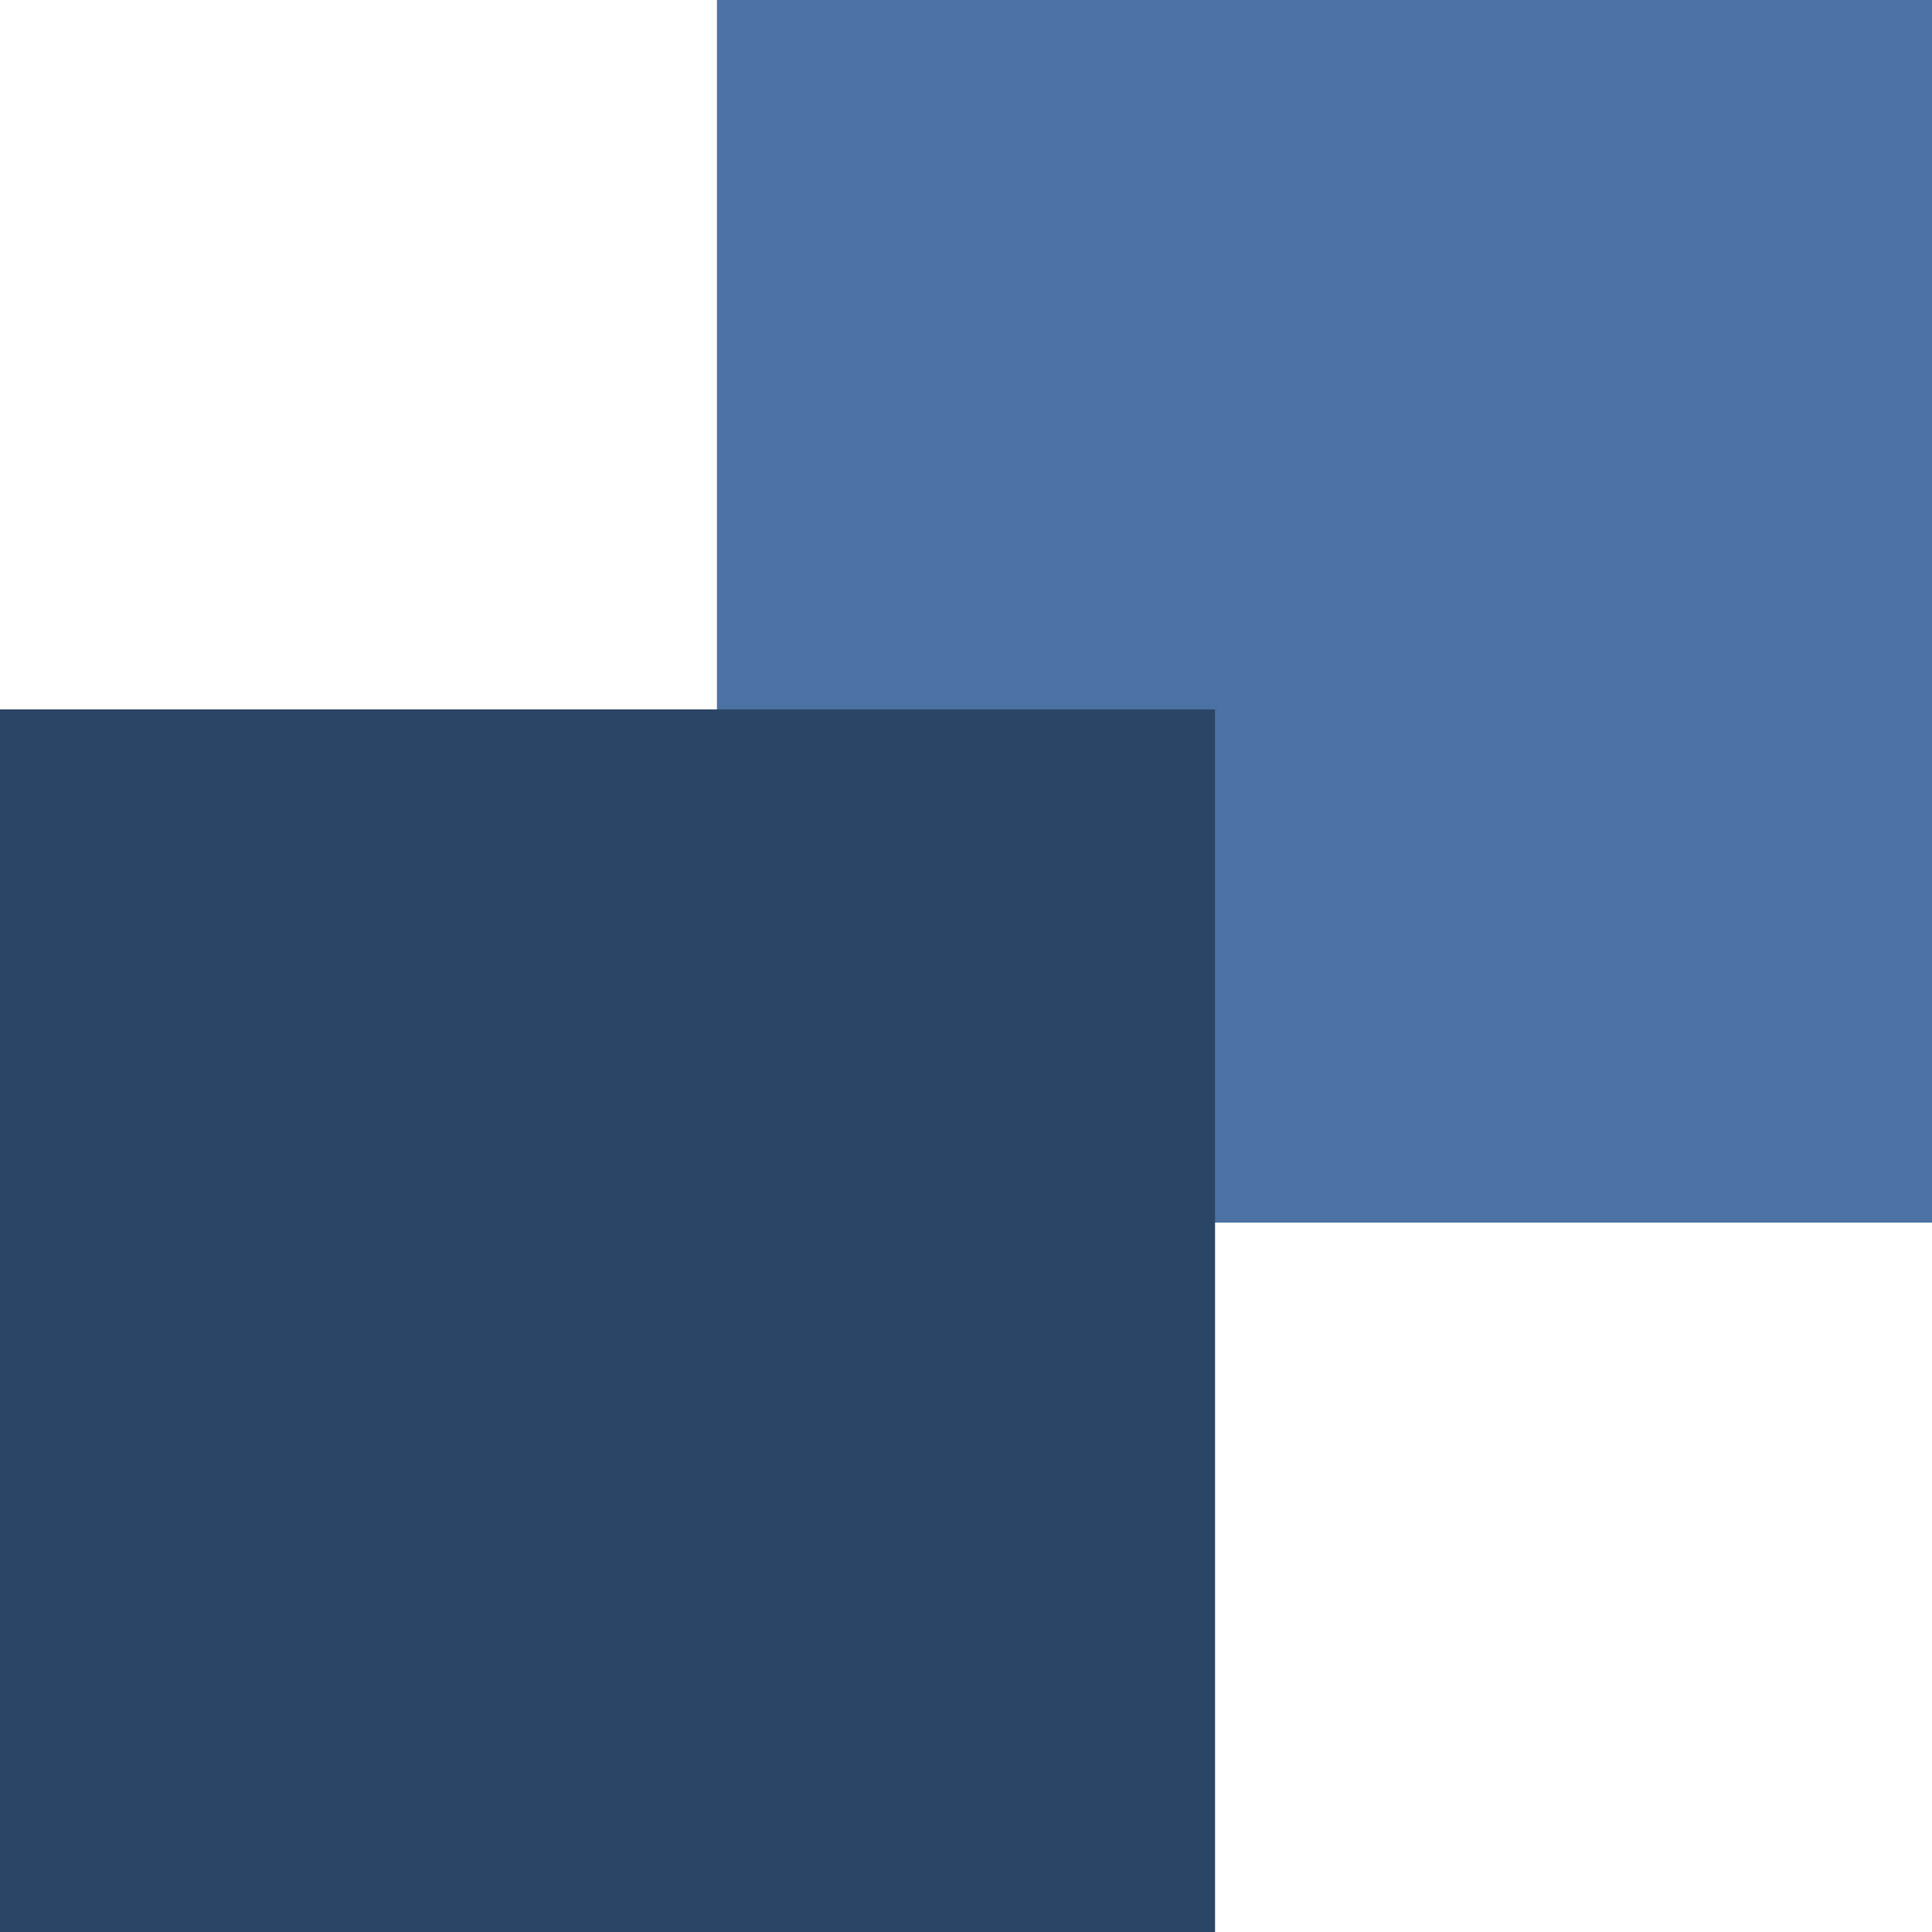
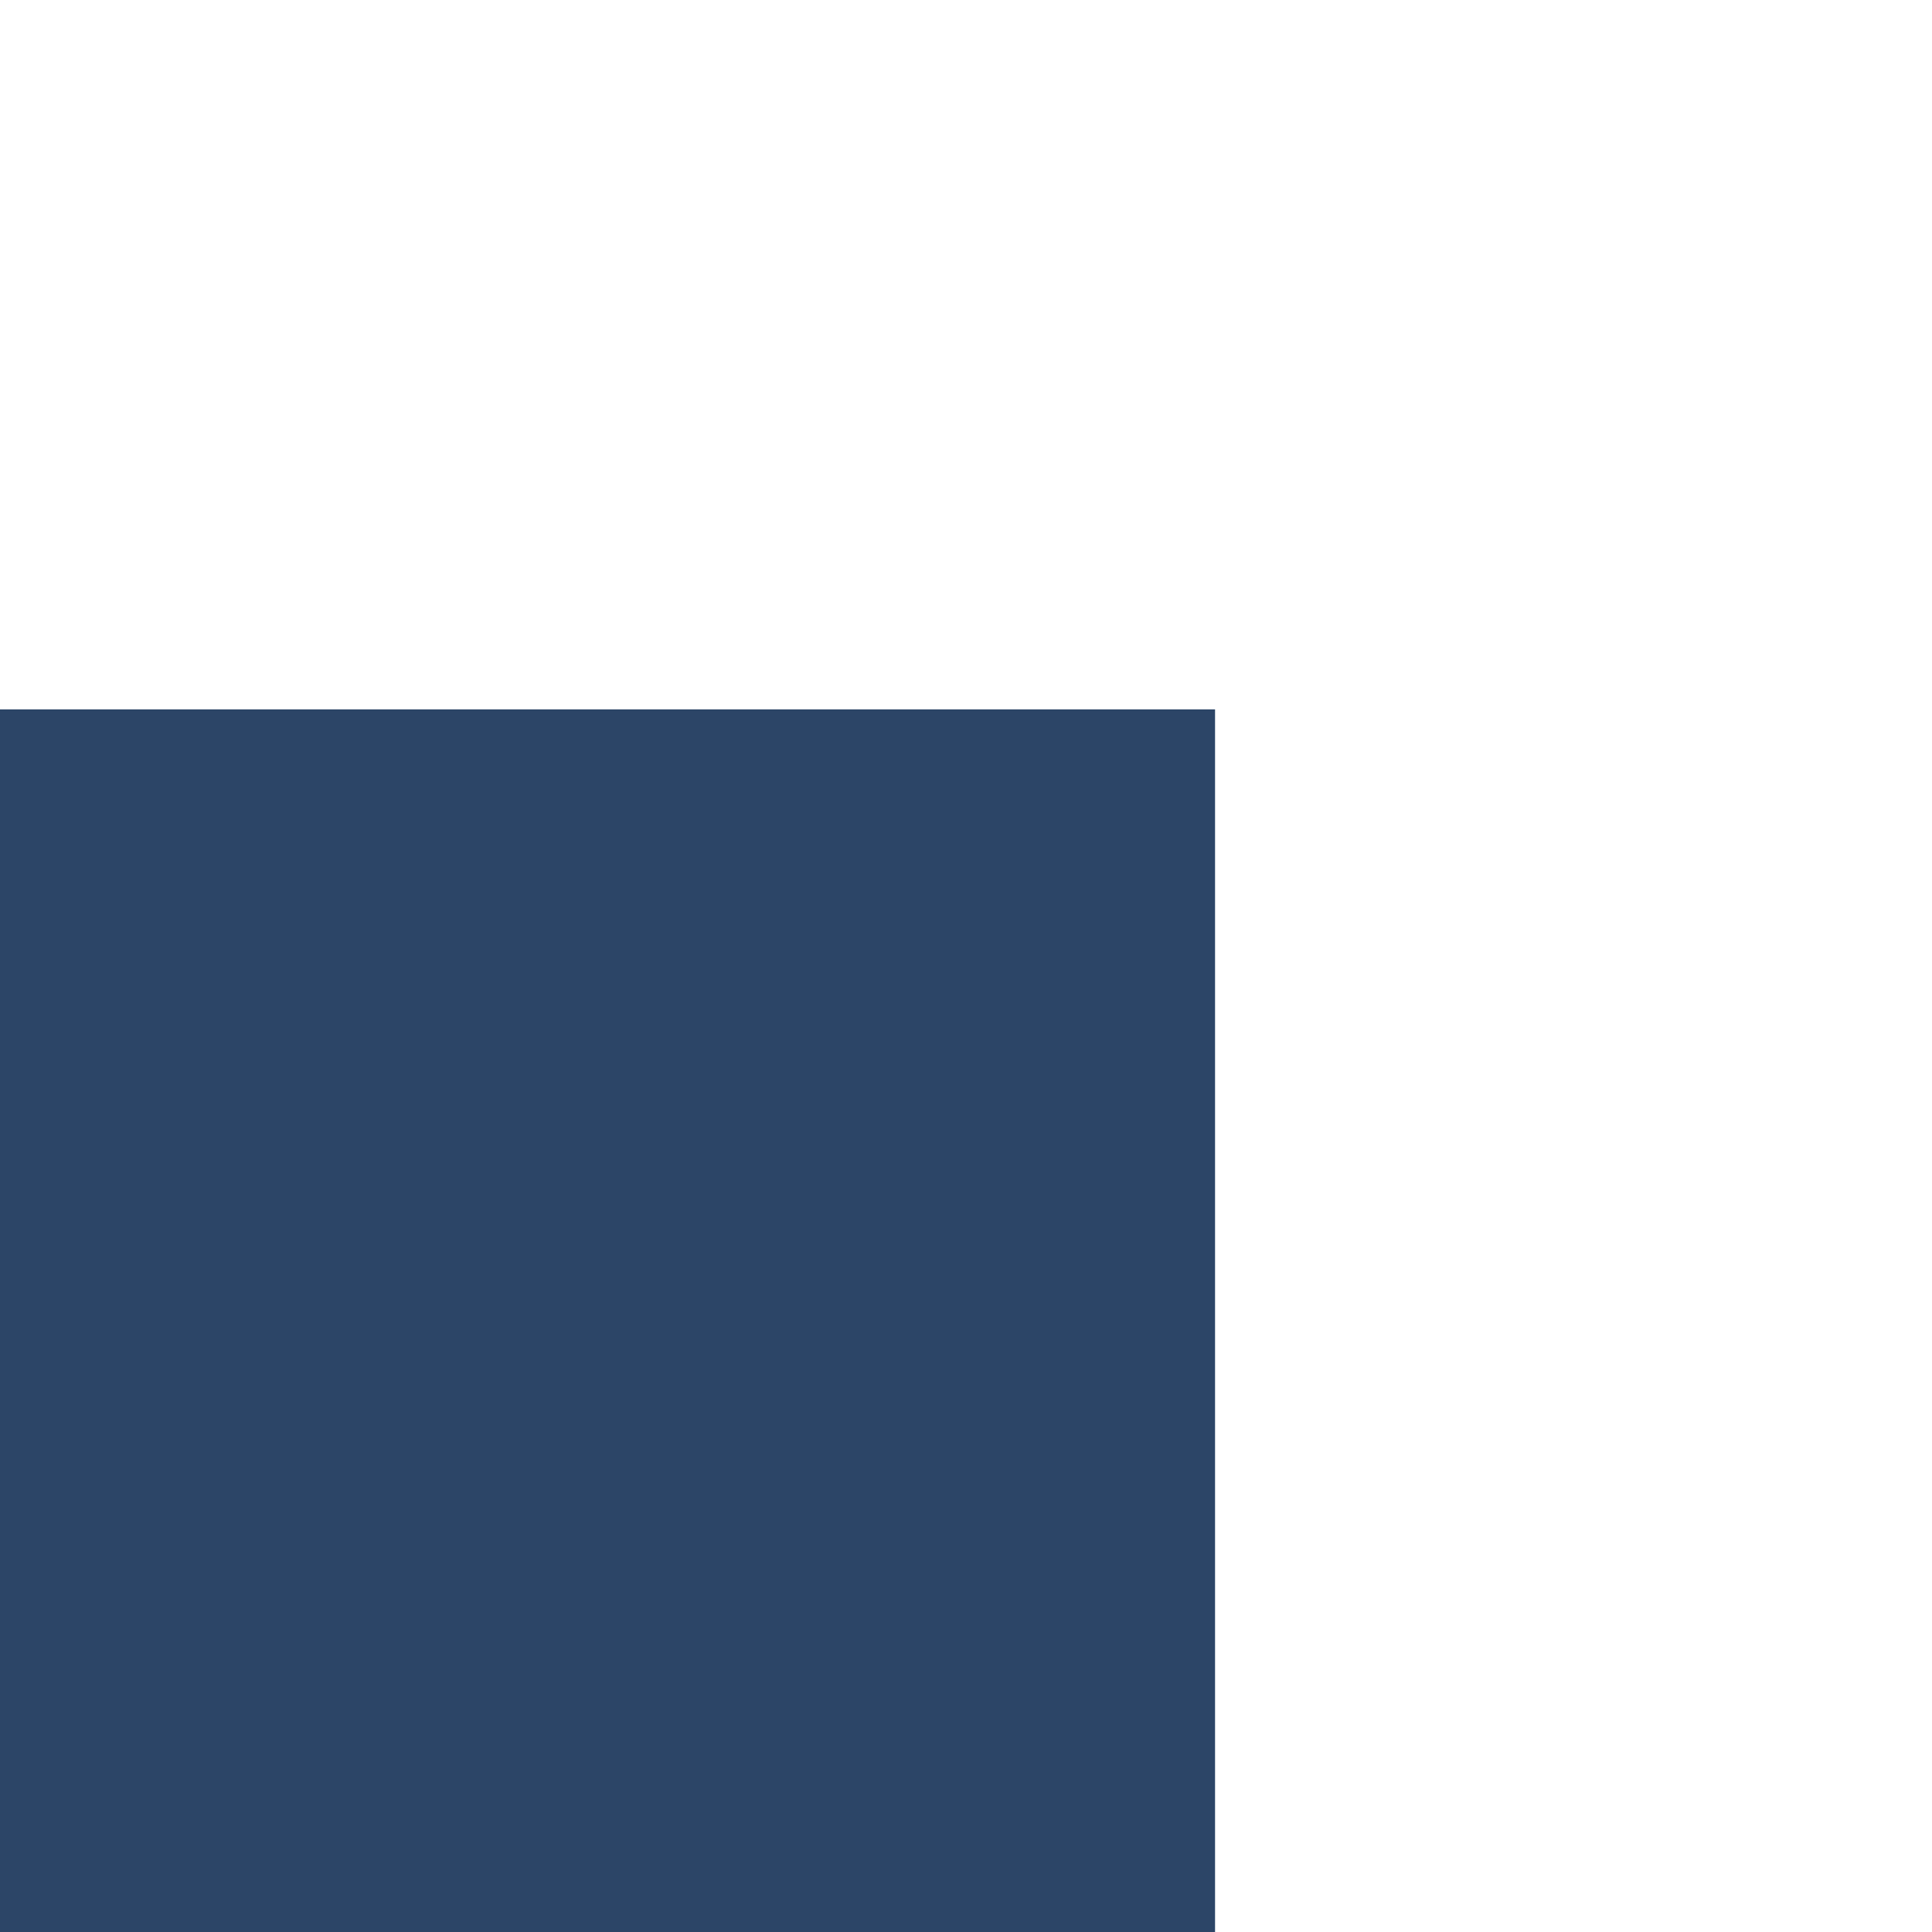
<svg xmlns="http://www.w3.org/2000/svg" width="256" height="256" viewBox="0 0 256 256">
  <g transform="translate(-932 -10)">
-     <rect width="161" height="162" transform="translate(1027 10)" fill="#4c72a3" />
    <rect width="161" height="162" transform="translate(932 104)" fill="#2c4567" />
  </g>
</svg>